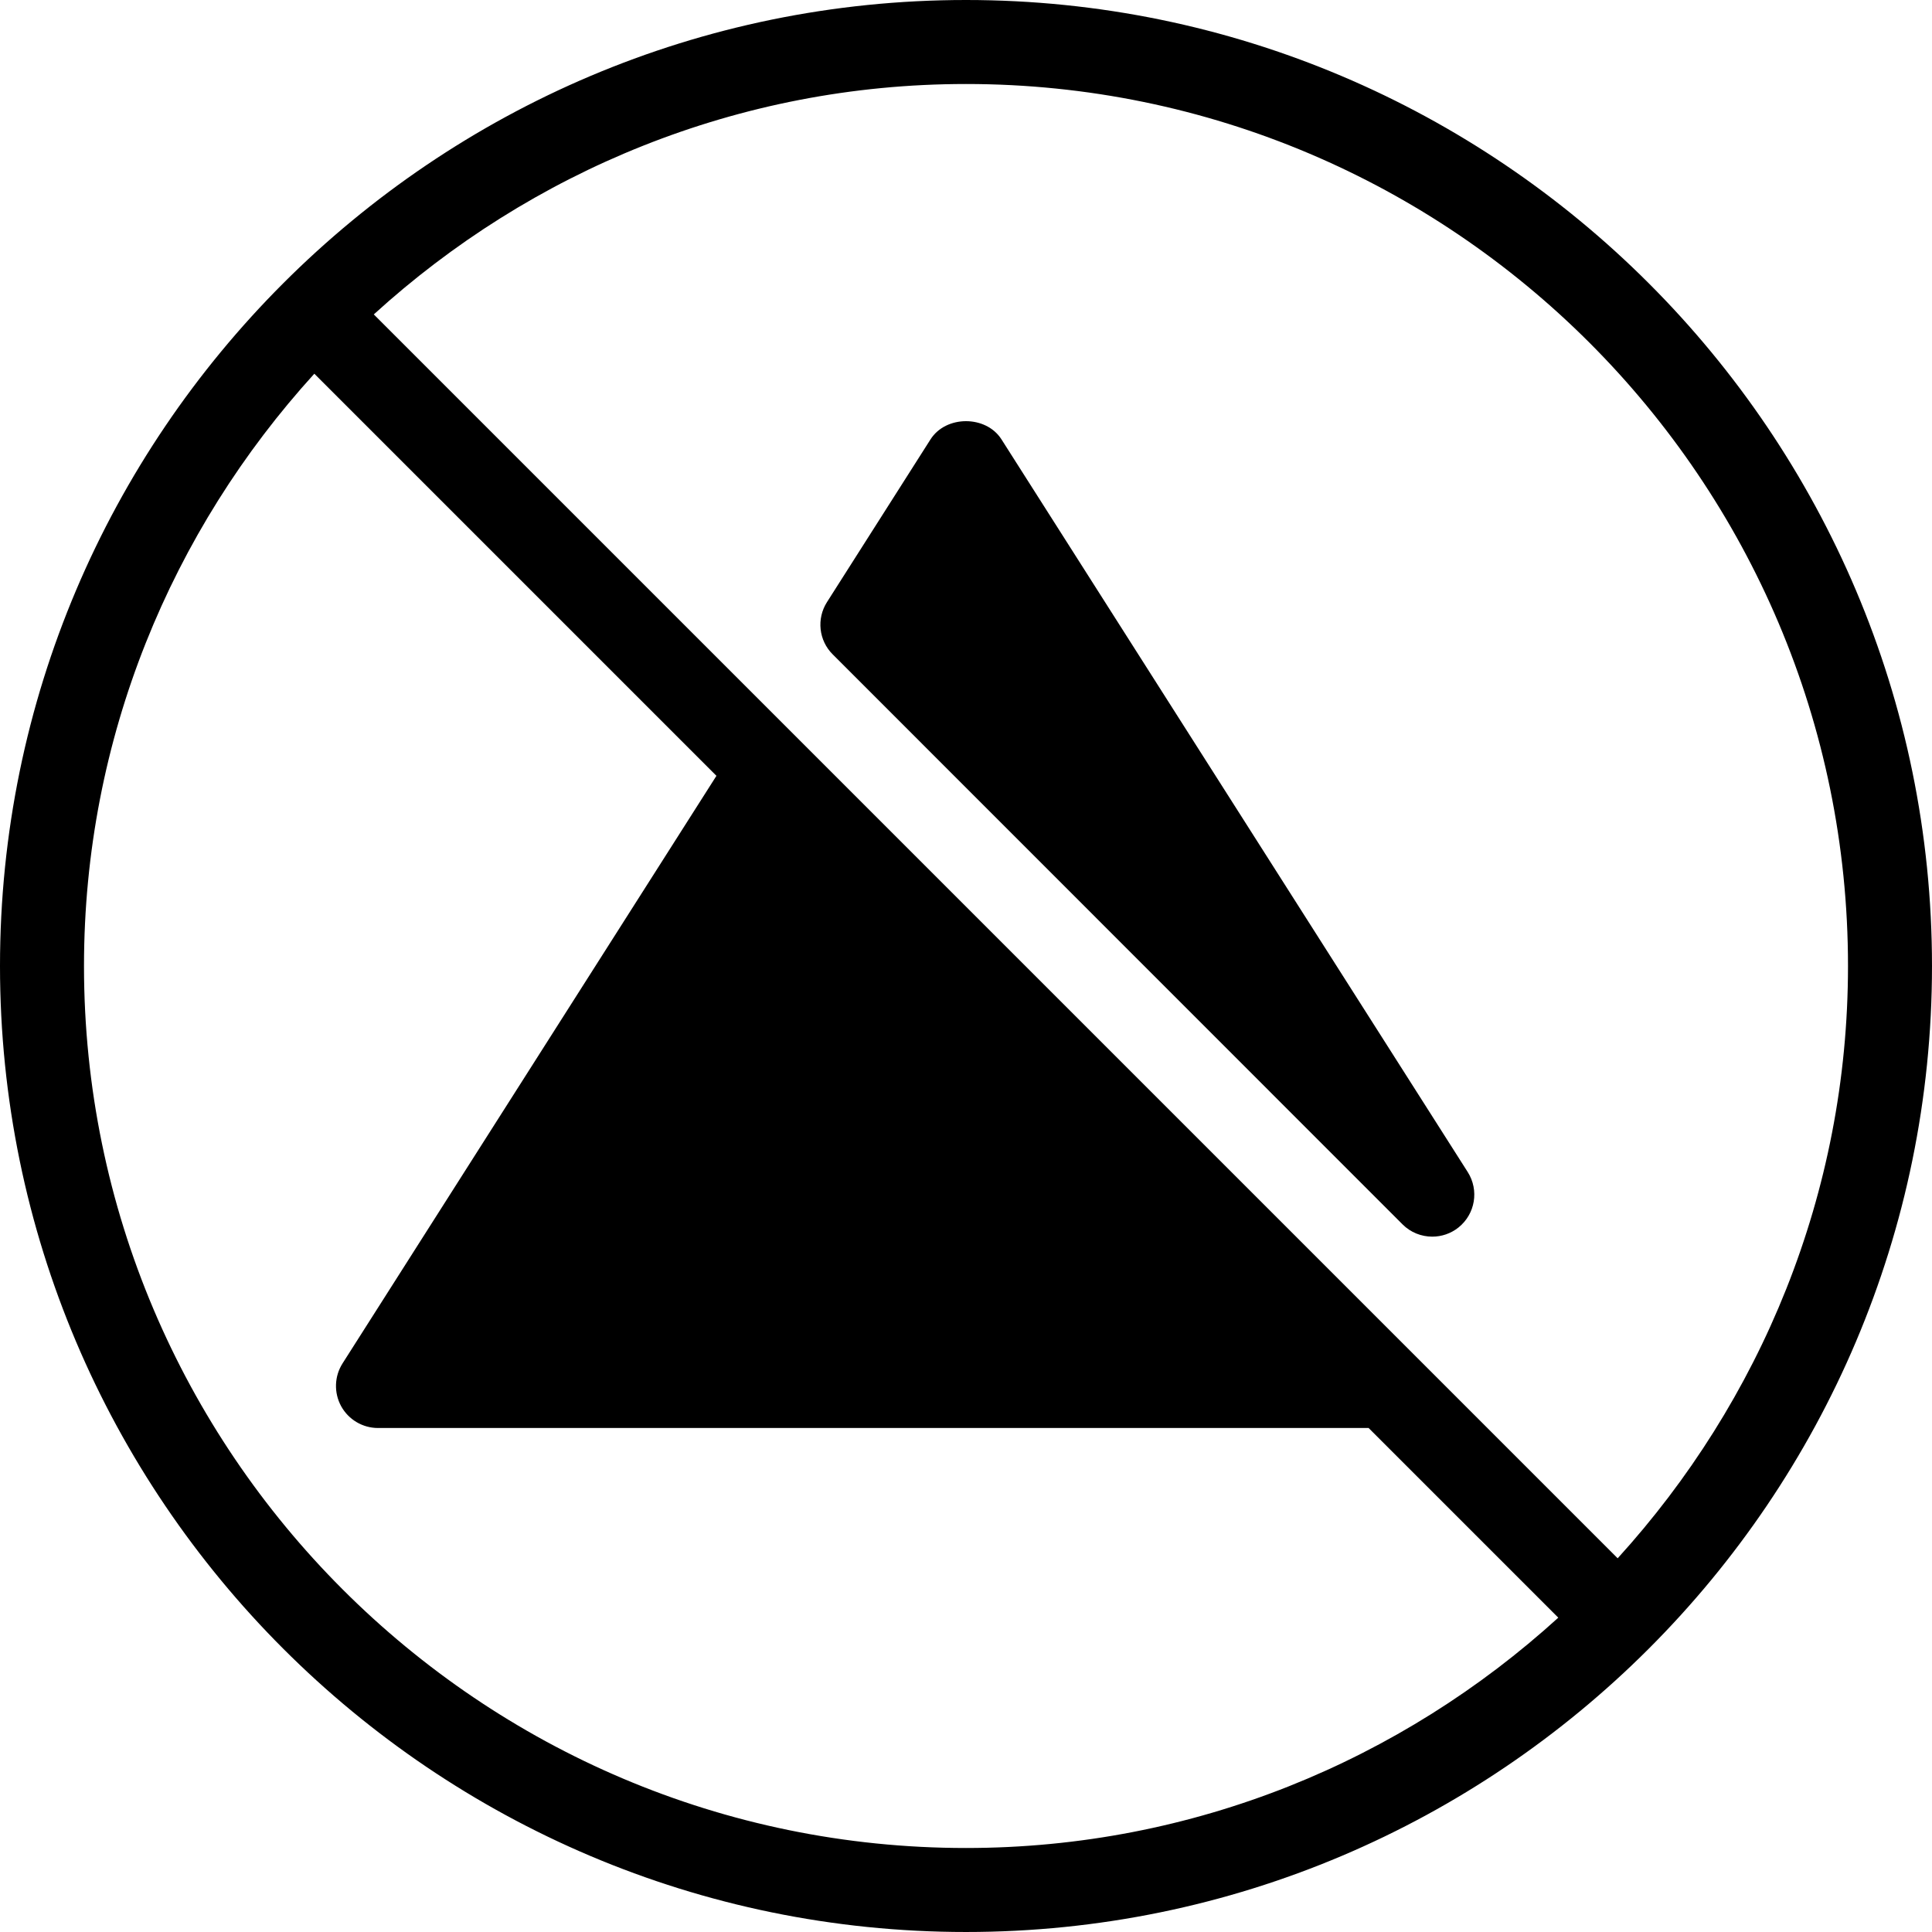
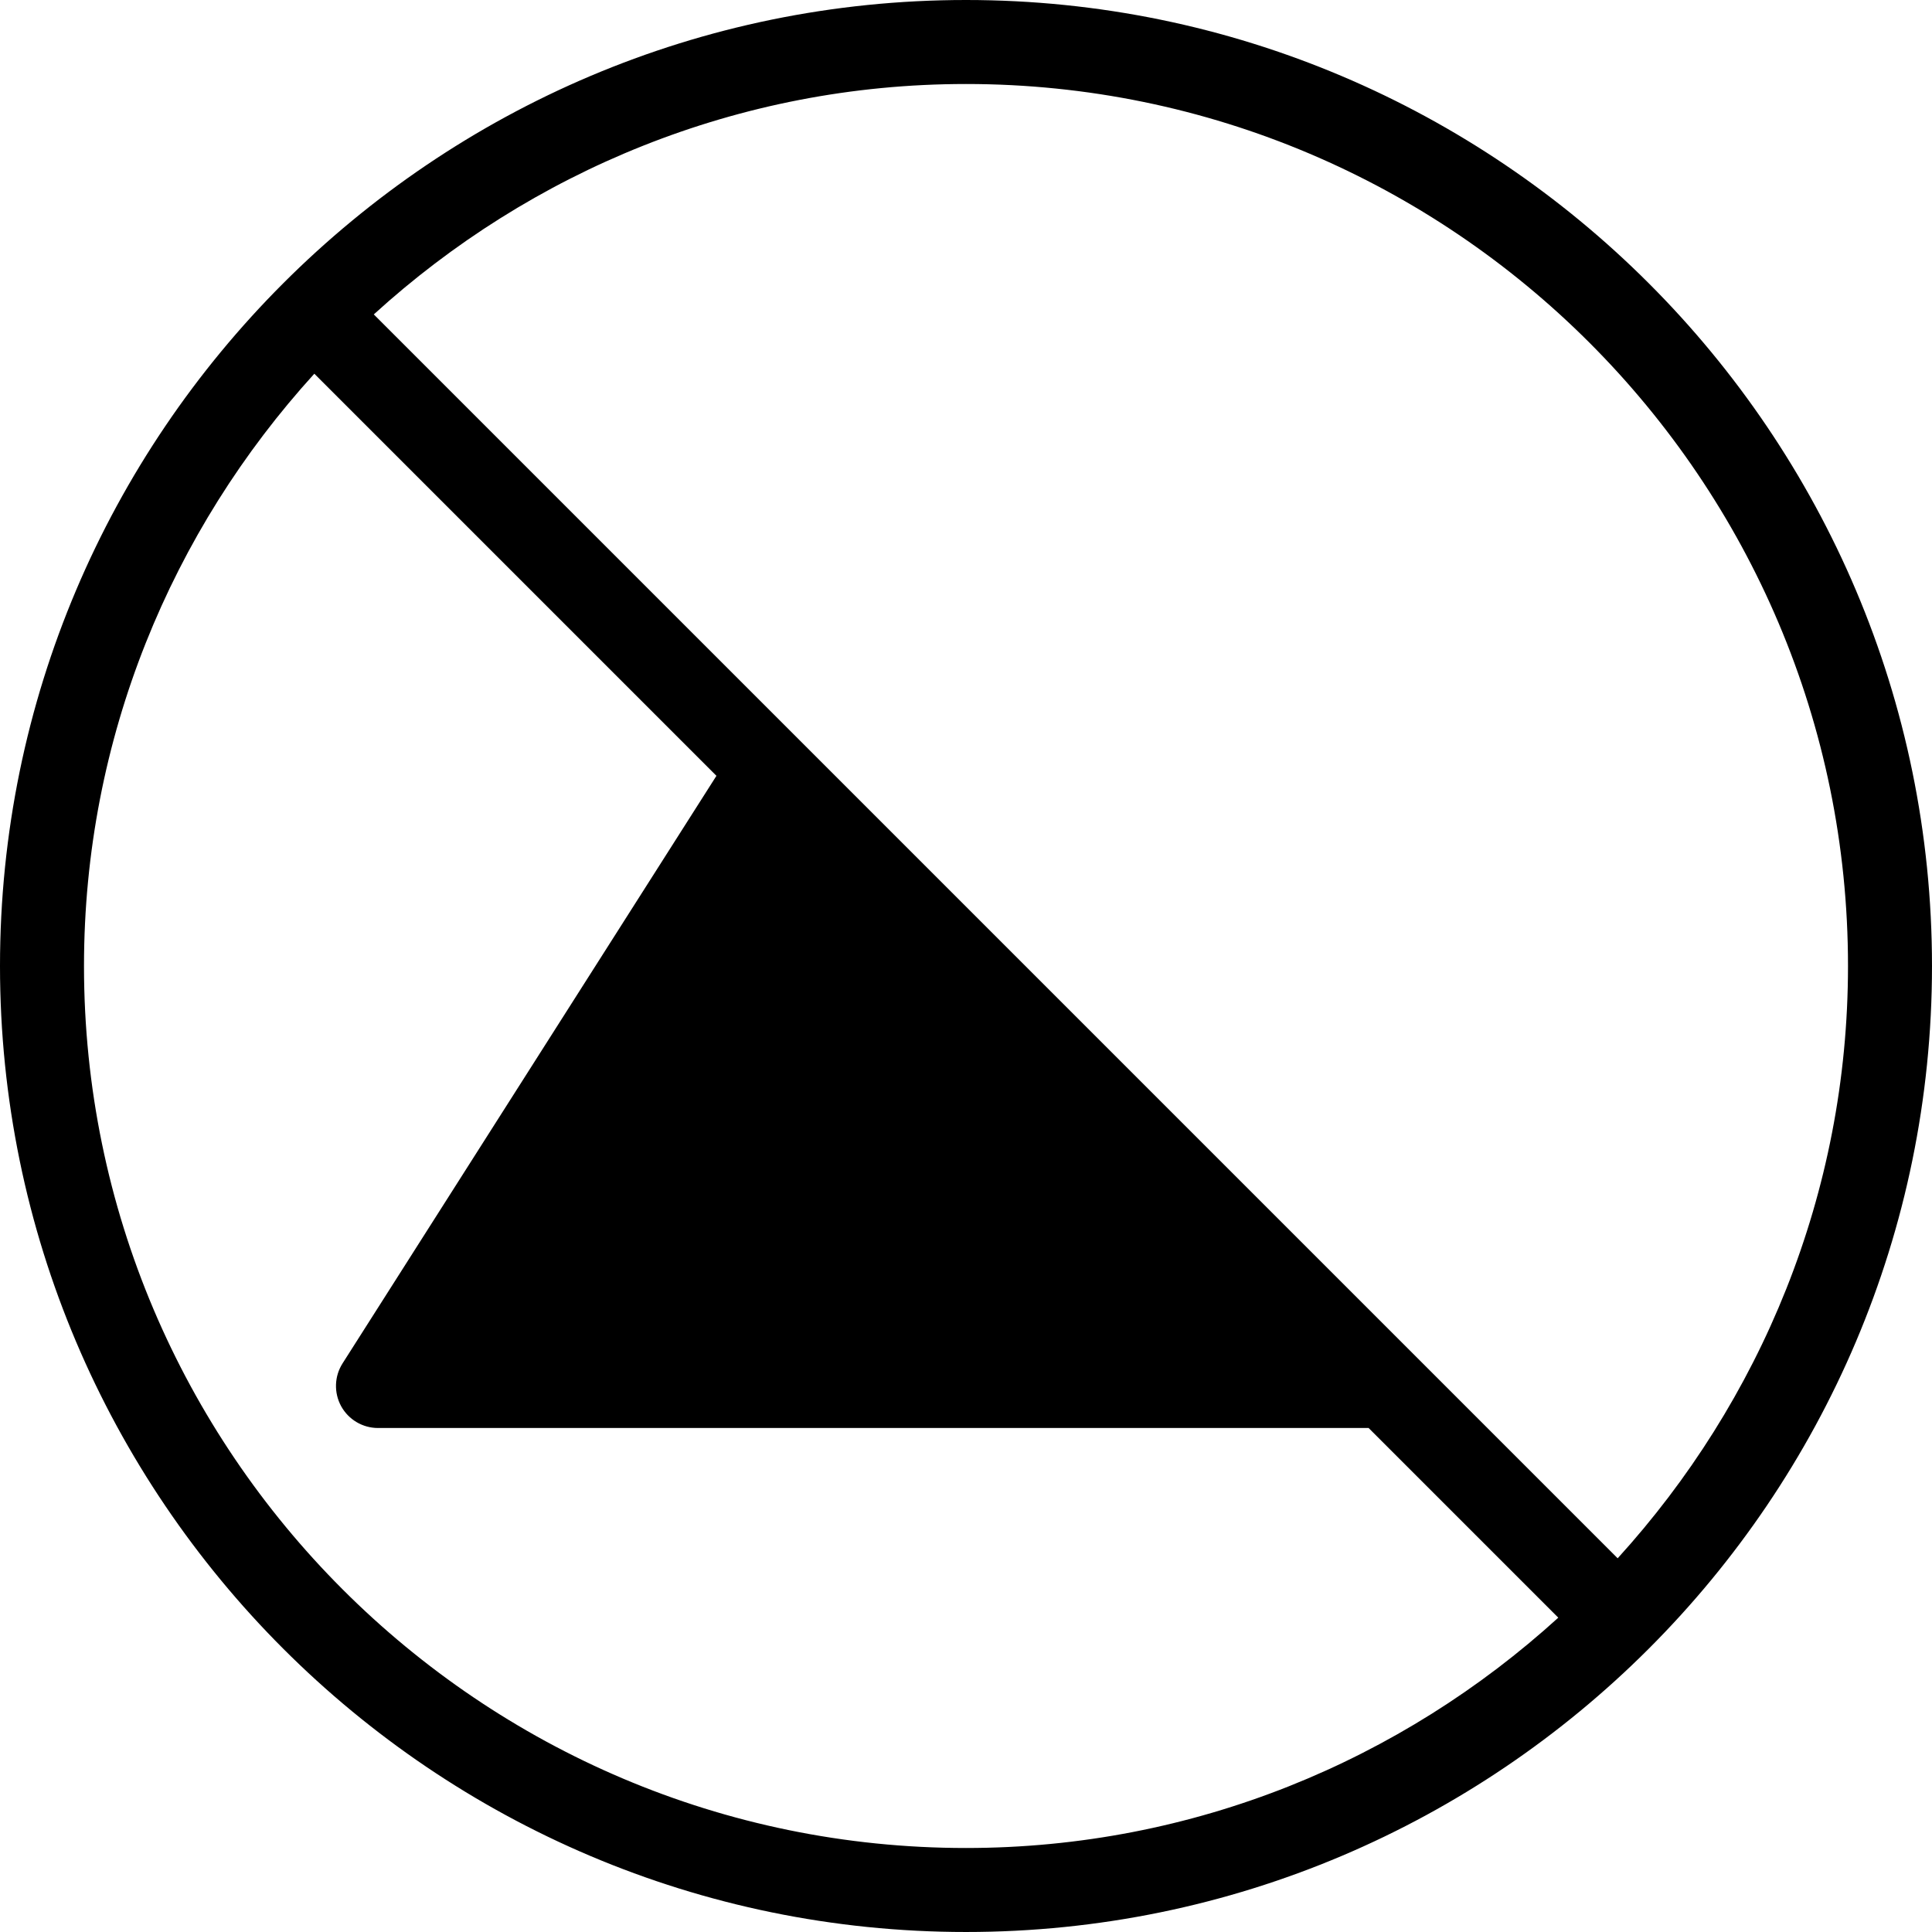
<svg xmlns="http://www.w3.org/2000/svg" fill="#000000" height="800px" width="800px" version="1.1" id="Layer_1" viewBox="0 0 490.667 490.667" xml:space="preserve">
  <g>
    <g>
      <g>
        <path d="M245.333,0C110.059,0,0,110.059,0,245.333s110.059,245.333,245.333,245.333s245.333-110.059,245.333-245.333     S380.608,0,245.333,0z M245.333,469.333c-123.52,0-224-100.48-224-224c0-57.92,22.293-110.613,58.496-150.421l102.123,102.123     L86.997,346.261c-2.091,3.285-2.219,7.445-0.363,10.859c1.877,3.413,5.461,5.547,9.365,5.547h251.584l48.171,48.171     C355.947,447.04,303.253,469.333,245.333,469.333z M410.837,395.755l-51.285-51.285L203.115,188.032c0,0-0.021,0-0.021-0.021     L94.933,79.851c39.787-36.224,92.48-58.517,150.4-58.517c123.52,0,224,100.48,224,224     C469.333,303.253,447.04,355.947,410.837,395.755z" />
-         <path d="M254.336,111.573c-3.925-6.144-14.08-6.144-18.005,0l-26.304,41.344c-2.688,4.224-2.091,9.749,1.451,13.269     l144.725,144.768c2.069,2.069,4.8,3.115,7.552,3.115c2.347,0,4.715-0.768,6.677-2.347c4.245-3.413,5.248-9.451,2.325-14.059     L254.336,111.573z" />
      </g>
    </g>
  </g>
</svg>